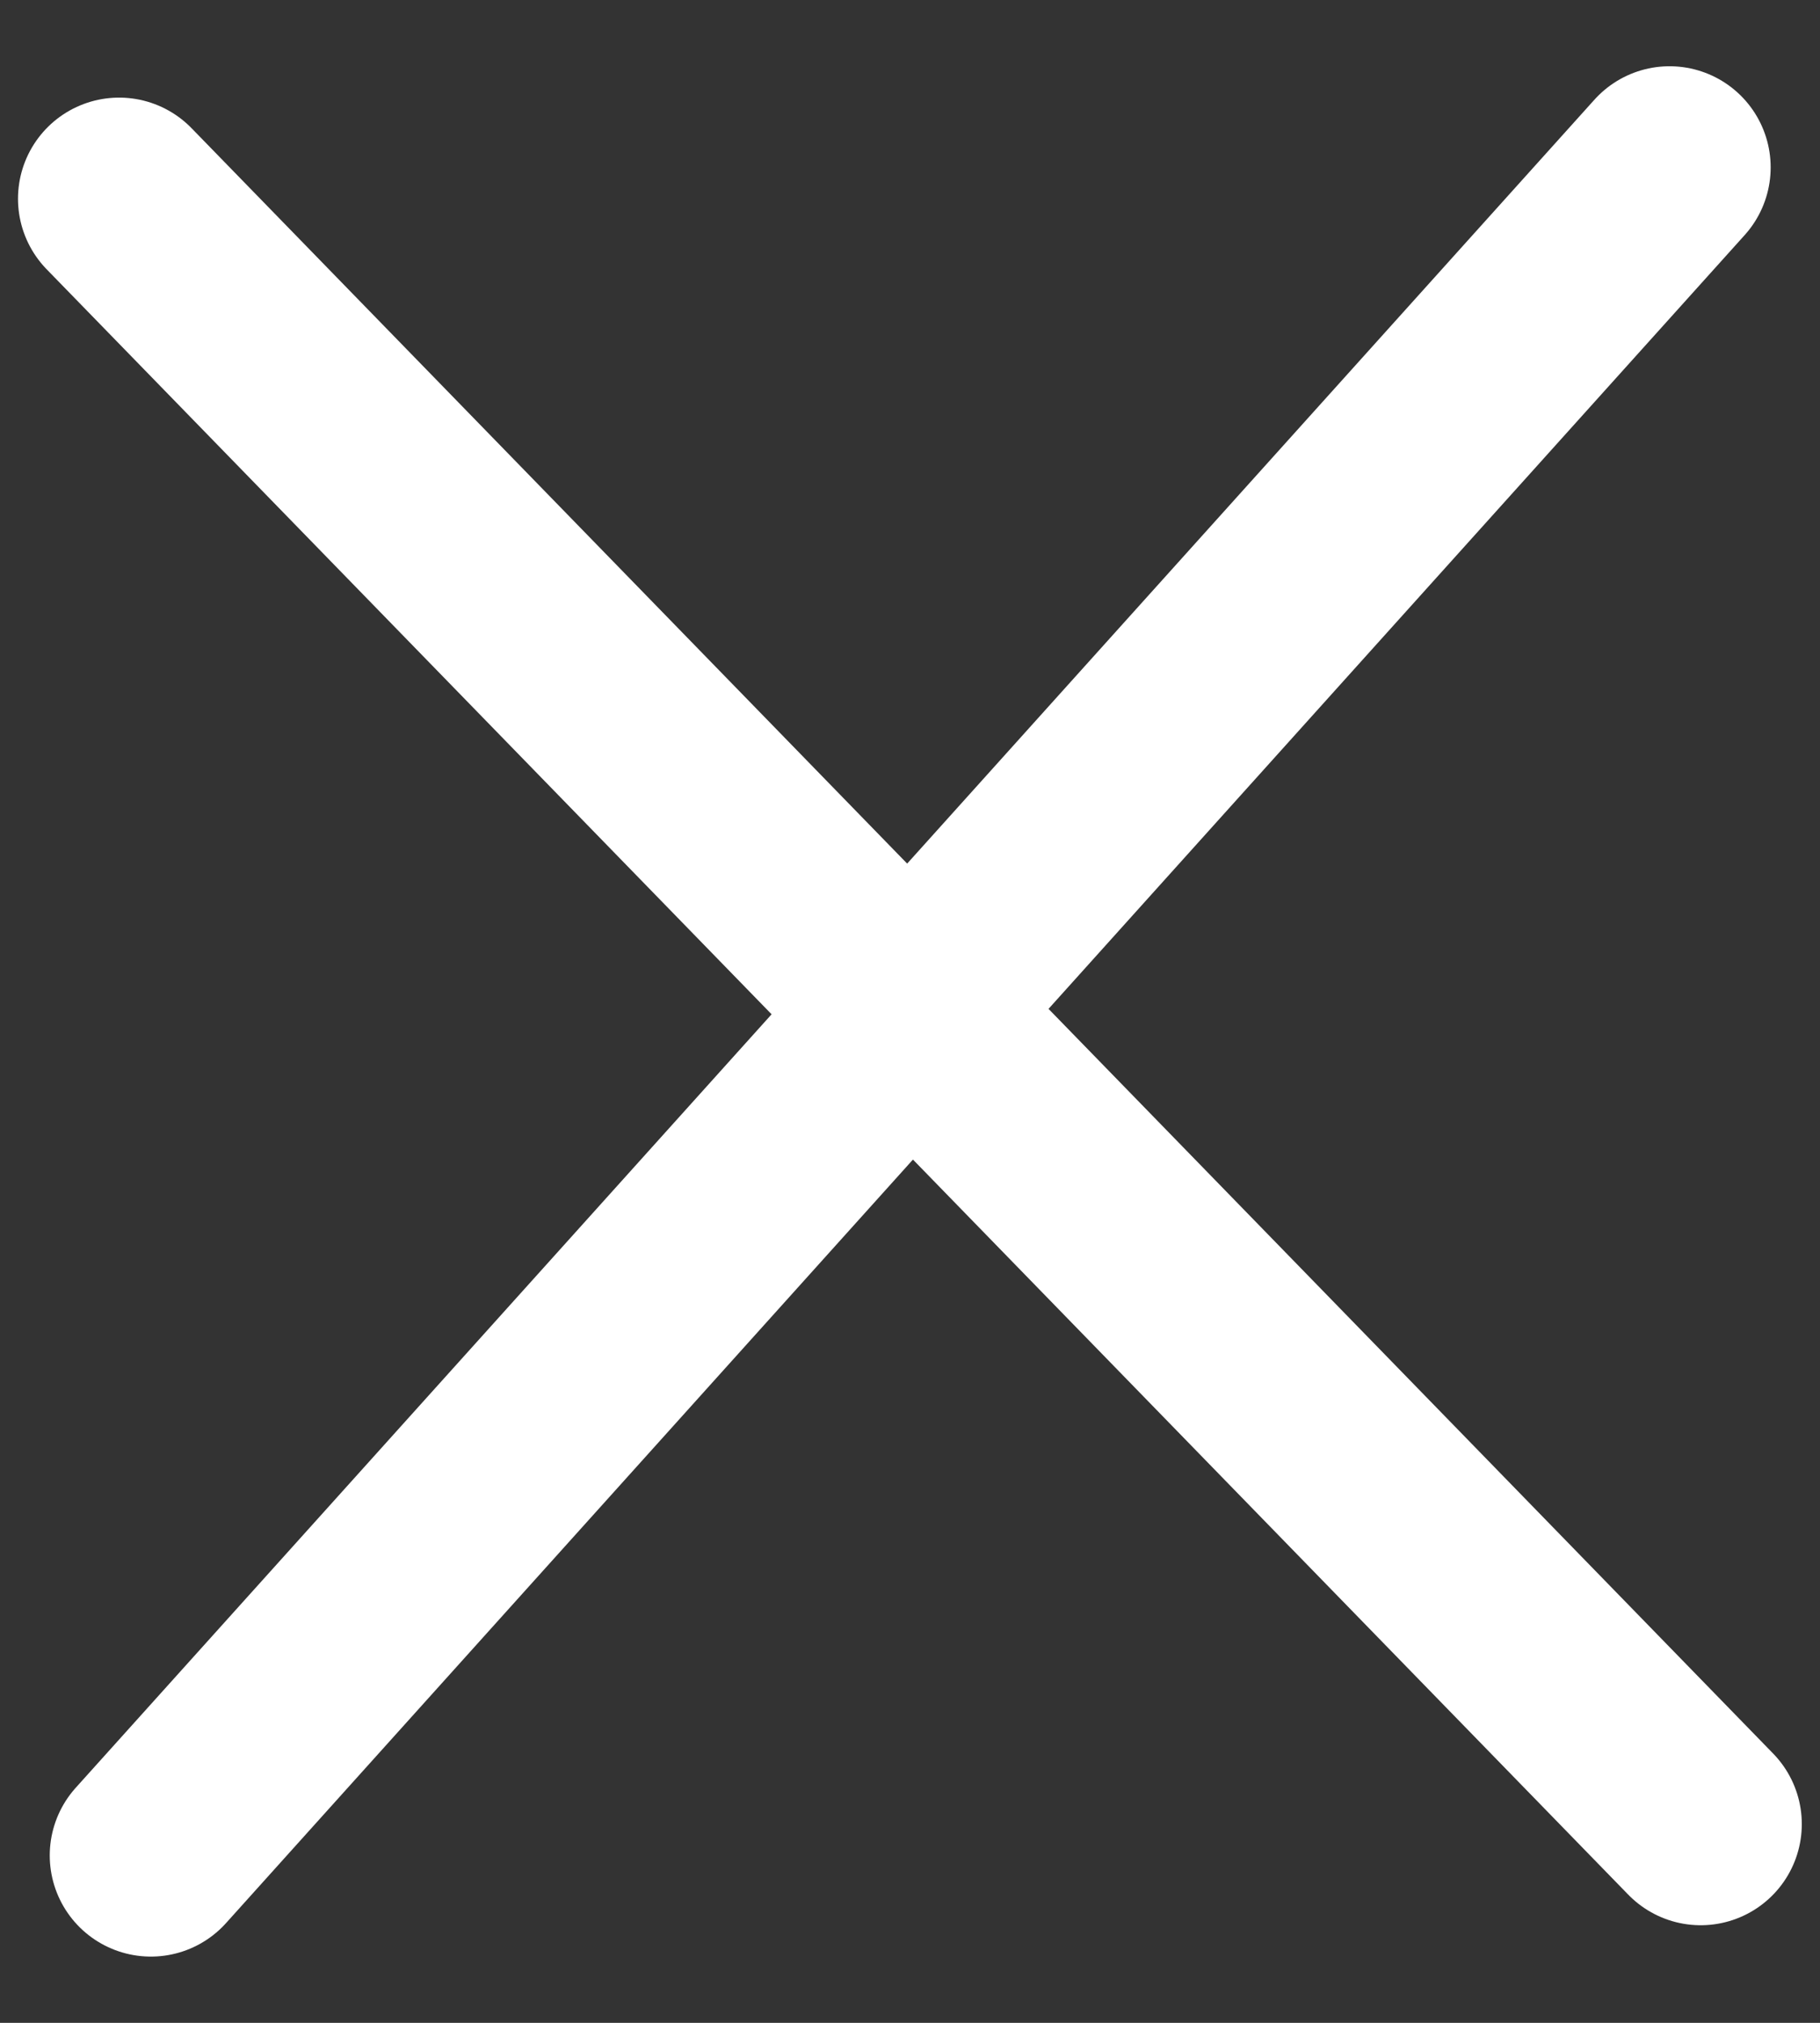
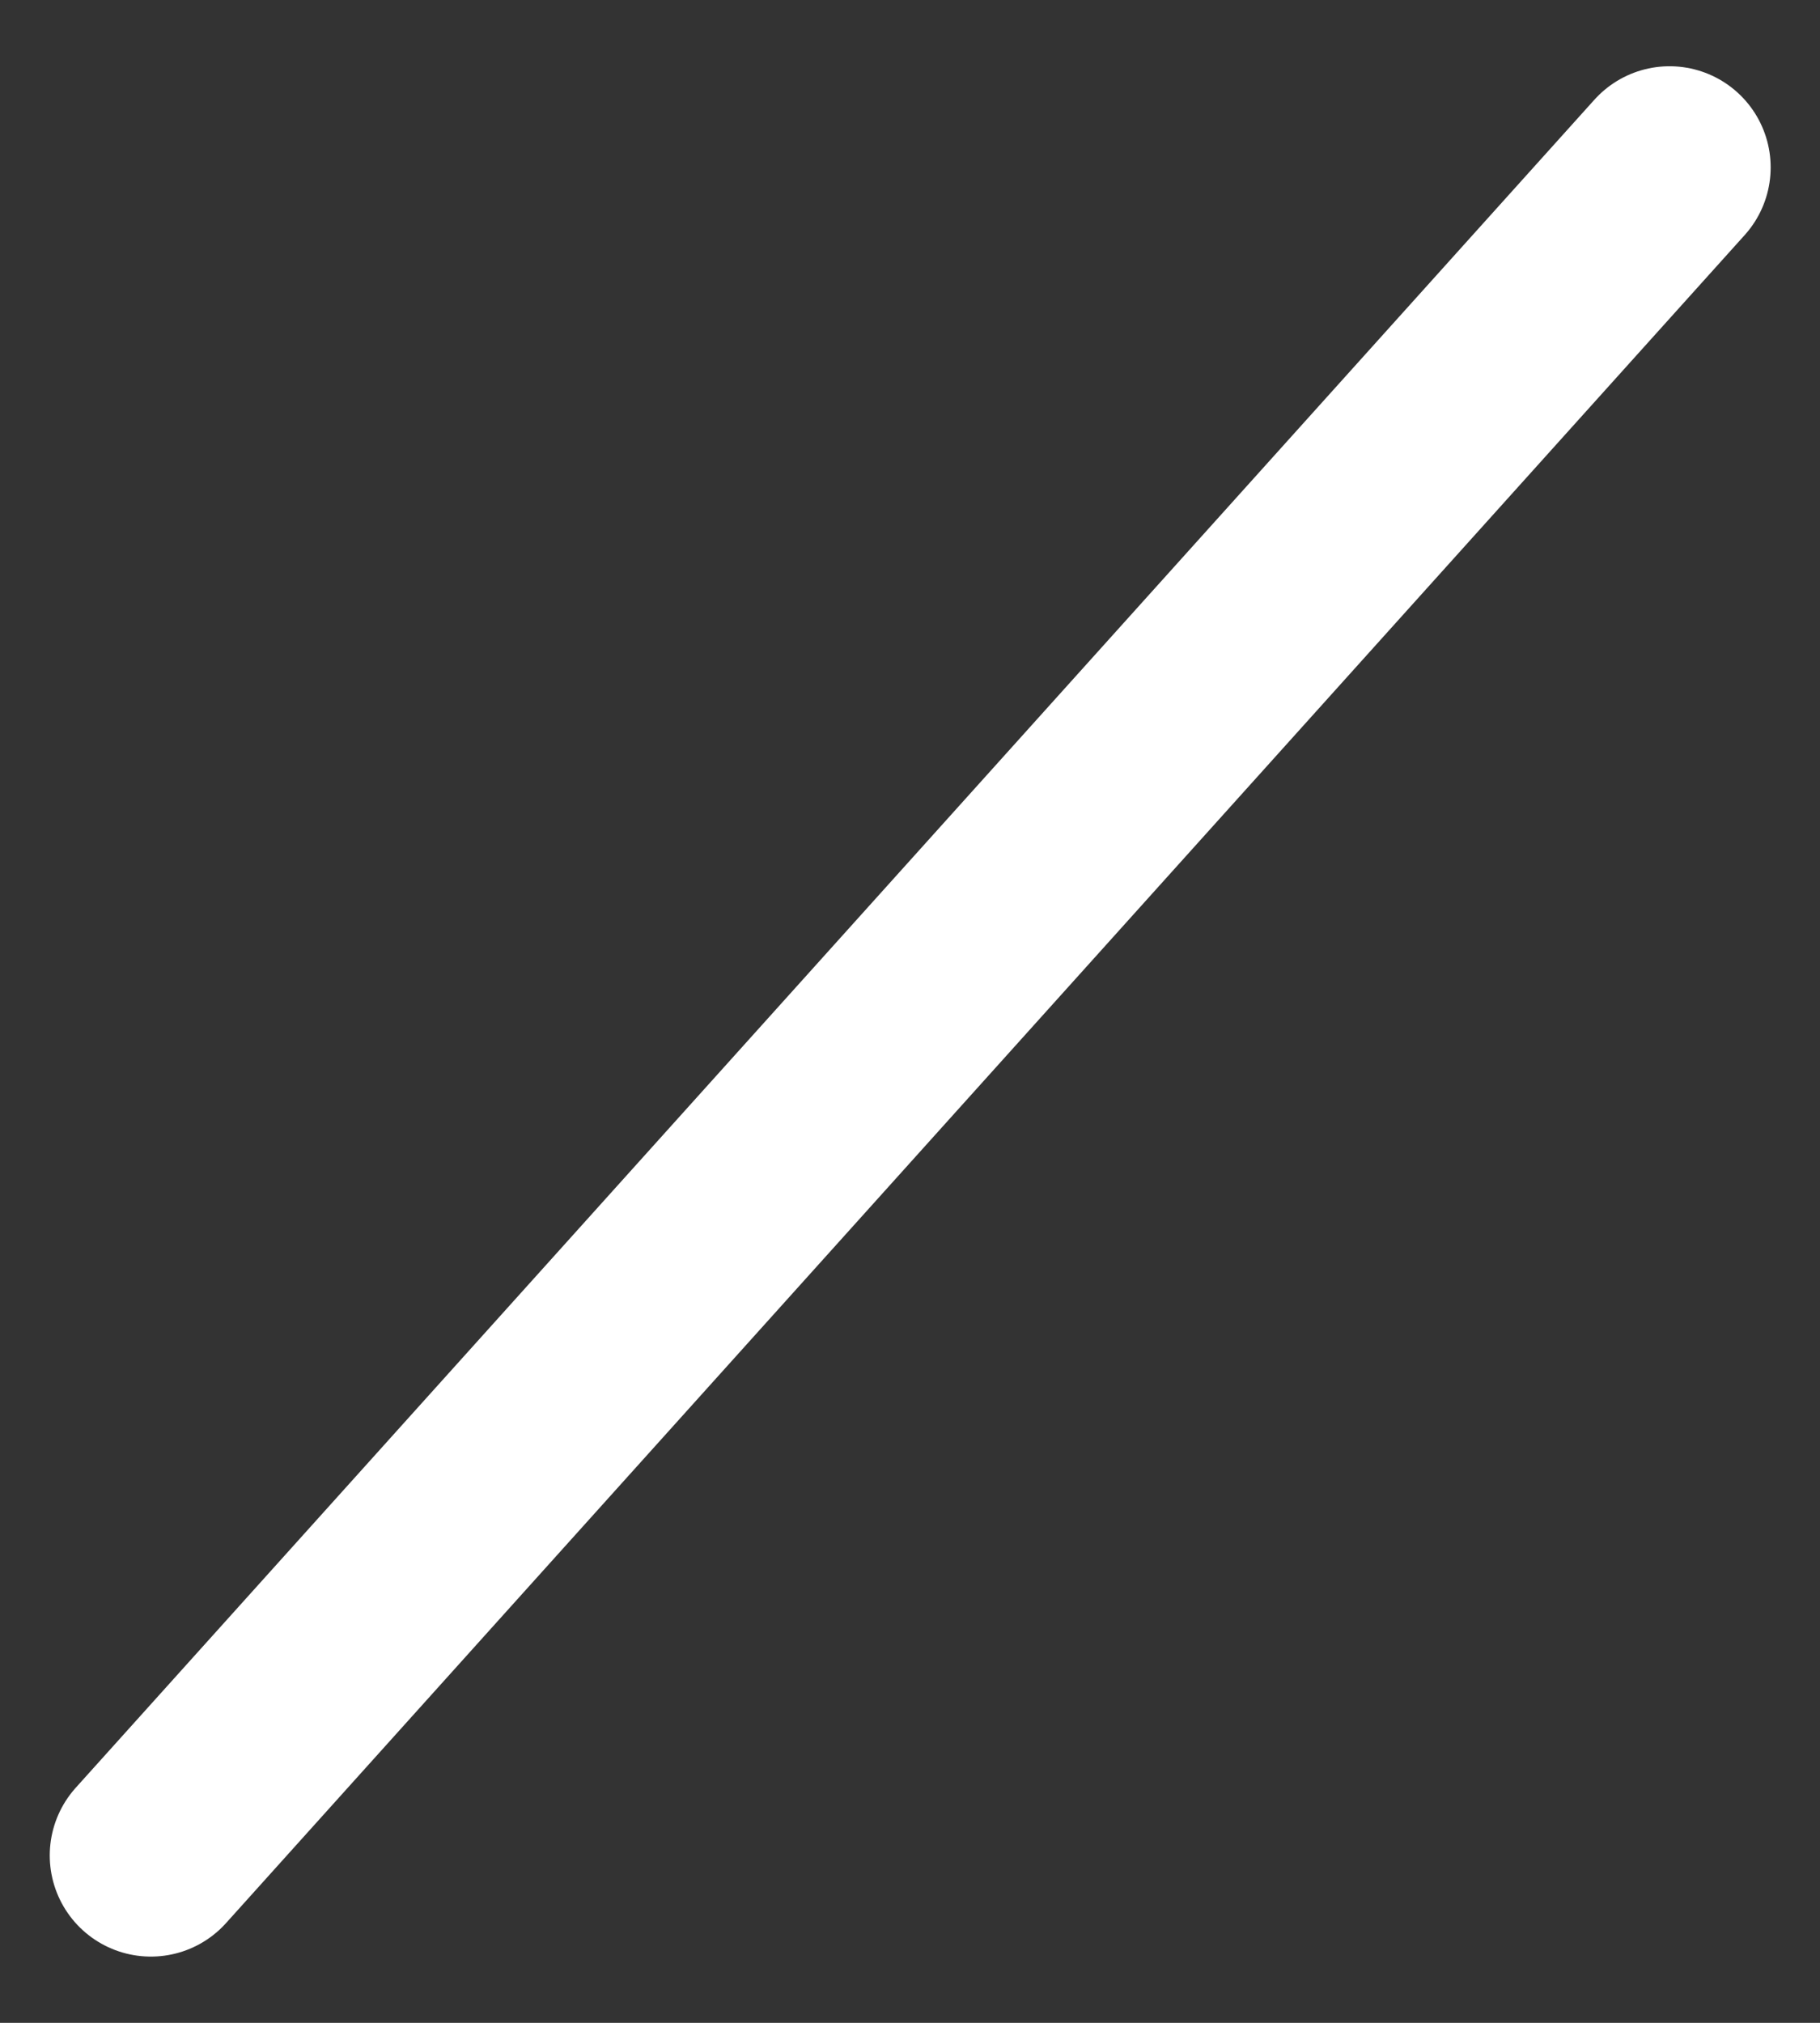
<svg xmlns="http://www.w3.org/2000/svg" width="18" height="20" viewBox="0 0 18 20" fill="none">
  <rect x="0" y="0" width="18" height="20" fill="#333333" stroke="none" />
  <path d="M16.512 1.655L1.492 18.345" stroke="white" stroke-width="2" stroke-linecap="round" />
-   <path d="M16.82 18.035L1.178 1.965" stroke="white" stroke-width="2" stroke-linecap="round" />
</svg>